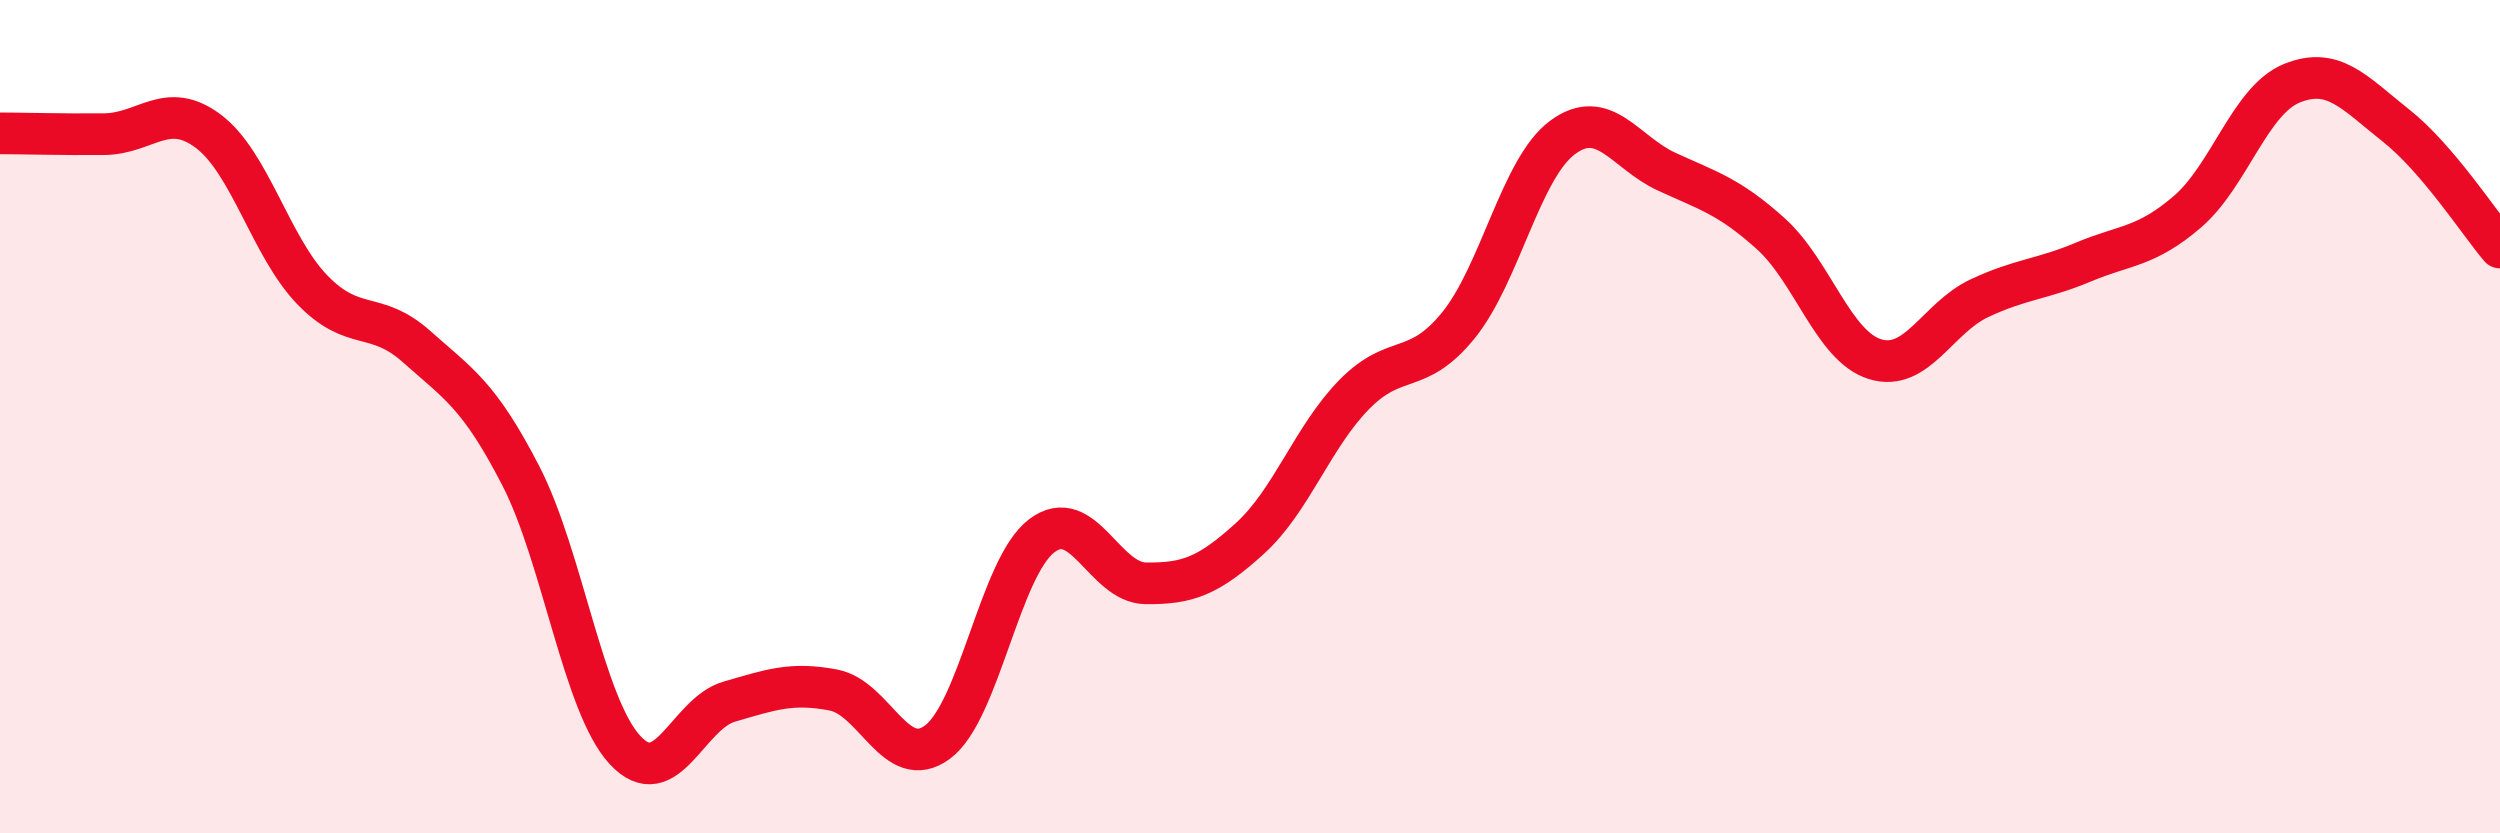
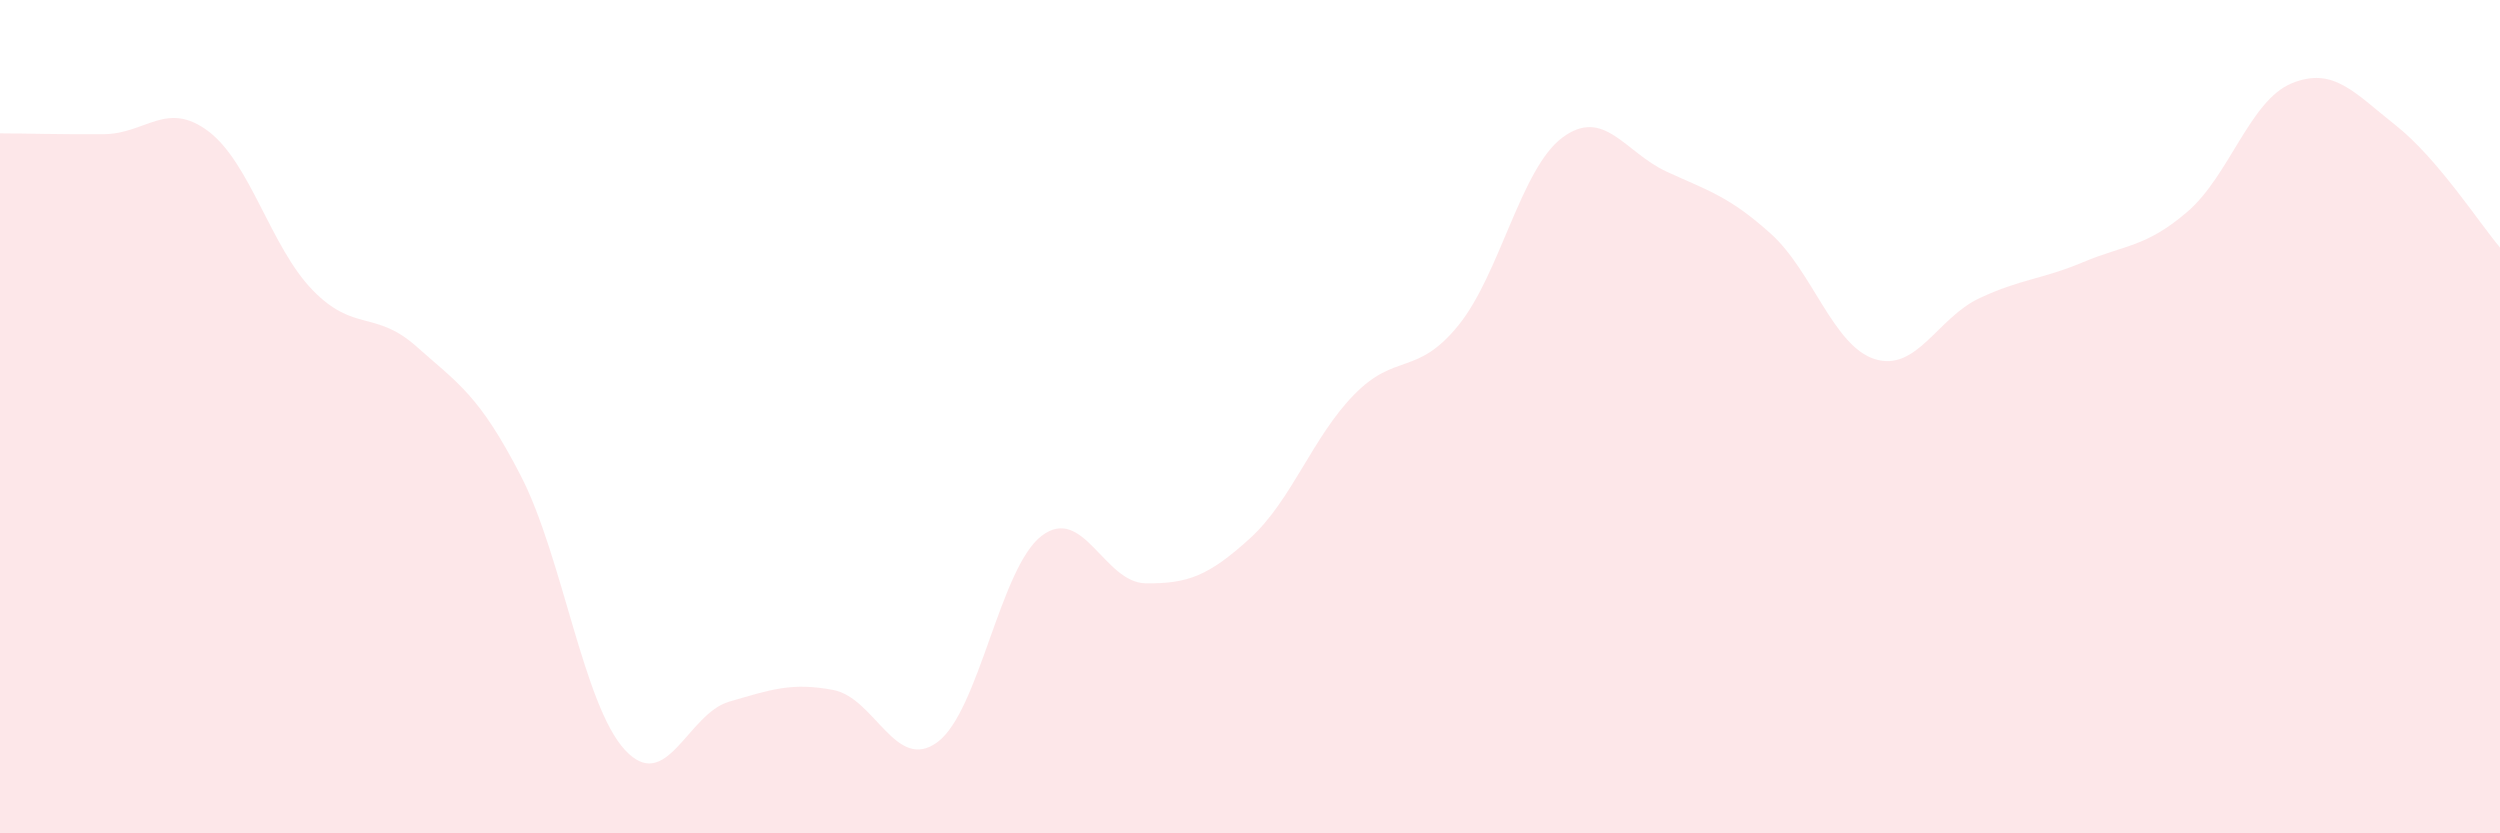
<svg xmlns="http://www.w3.org/2000/svg" width="60" height="20" viewBox="0 0 60 20">
  <path d="M 0,3.2 C 0.5,3.2 1.5,3.23 2.5,3.22 C 3.5,3.21 4,2.4 5,3.15 C 6,3.9 6.5,5.93 7.5,6.96 C 8.5,7.99 9,7.43 10,8.32 C 11,9.21 11.5,9.48 12.5,11.42 C 13.5,13.36 14,16.92 15,18 C 16,19.08 16.5,17.13 17.5,16.84 C 18.5,16.55 19,16.37 20,16.56 C 21,16.75 21.5,18.55 22.5,17.81 C 23.5,17.07 24,13.62 25,12.86 C 26,12.1 26.5,13.99 27.5,14 C 28.5,14.01 29,13.83 30,12.92 C 31,12.01 31.5,10.49 32.5,9.47 C 33.5,8.45 34,9.04 35,7.81 C 36,6.58 36.5,4.04 37.5,3.3 C 38.5,2.56 39,3.66 40,4.12 C 41,4.58 41.5,4.71 42.5,5.61 C 43.5,6.51 44,8.31 45,8.62 C 46,8.93 46.5,7.63 47.5,7.16 C 48.5,6.69 49,6.71 50,6.29 C 51,5.87 51.5,5.94 52.5,5.08 C 53.5,4.22 54,2.41 55,2 C 56,1.59 56.5,2.22 57.5,3.01 C 58.5,3.8 59.5,5.35 60,5.94L60 20L0 20Z" fill="#EB0A25" opacity="0.1" stroke-linecap="round" stroke-linejoin="round" />
-   <path d="M 0,3.2 C 0.5,3.2 1.5,3.23 2.5,3.22 C 3.5,3.21 4,2.4 5,3.15 C 6,3.9 6.5,5.93 7.5,6.96 C 8.5,7.99 9,7.43 10,8.32 C 11,9.21 11.5,9.48 12.5,11.42 C 13.5,13.36 14,16.92 15,18 C 16,19.08 16.5,17.13 17.5,16.84 C 18.5,16.55 19,16.37 20,16.56 C 21,16.75 21.5,18.55 22.5,17.81 C 23.5,17.07 24,13.62 25,12.86 C 26,12.1 26.5,13.99 27.5,14 C 28.5,14.01 29,13.83 30,12.92 C 31,12.01 31.5,10.49 32.5,9.47 C 33.5,8.45 34,9.04 35,7.81 C 36,6.58 36.5,4.04 37.5,3.3 C 38.5,2.56 39,3.66 40,4.12 C 41,4.58 41.5,4.71 42.5,5.61 C 43.5,6.51 44,8.31 45,8.62 C 46,8.93 46.5,7.63 47.5,7.16 C 48.5,6.69 49,6.71 50,6.29 C 51,5.87 51.5,5.94 52.5,5.08 C 53.5,4.22 54,2.41 55,2 C 56,1.59 56.5,2.22 57.5,3.01 C 58.5,3.8 59.5,5.35 60,5.94" stroke="#EB0A25" stroke-width="1" fill="none" stroke-linecap="round" stroke-linejoin="round" />
</svg>